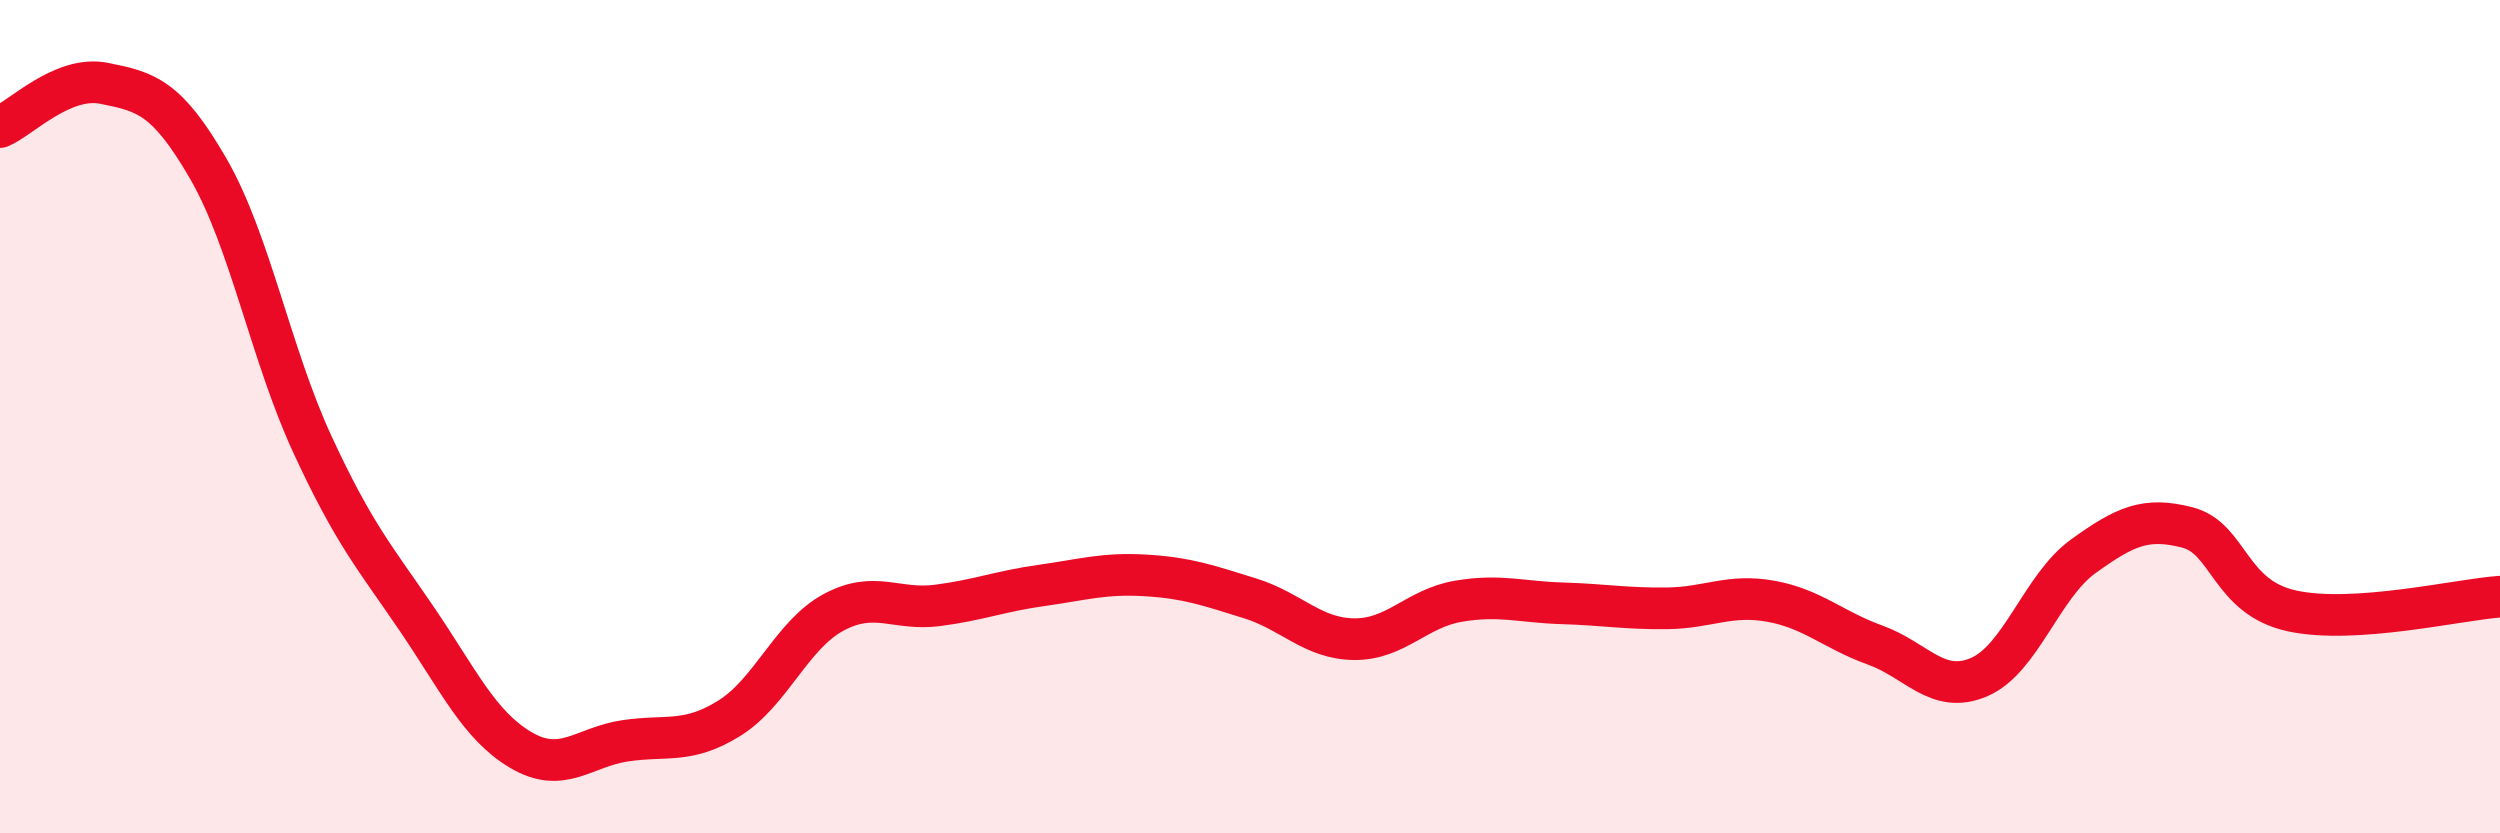
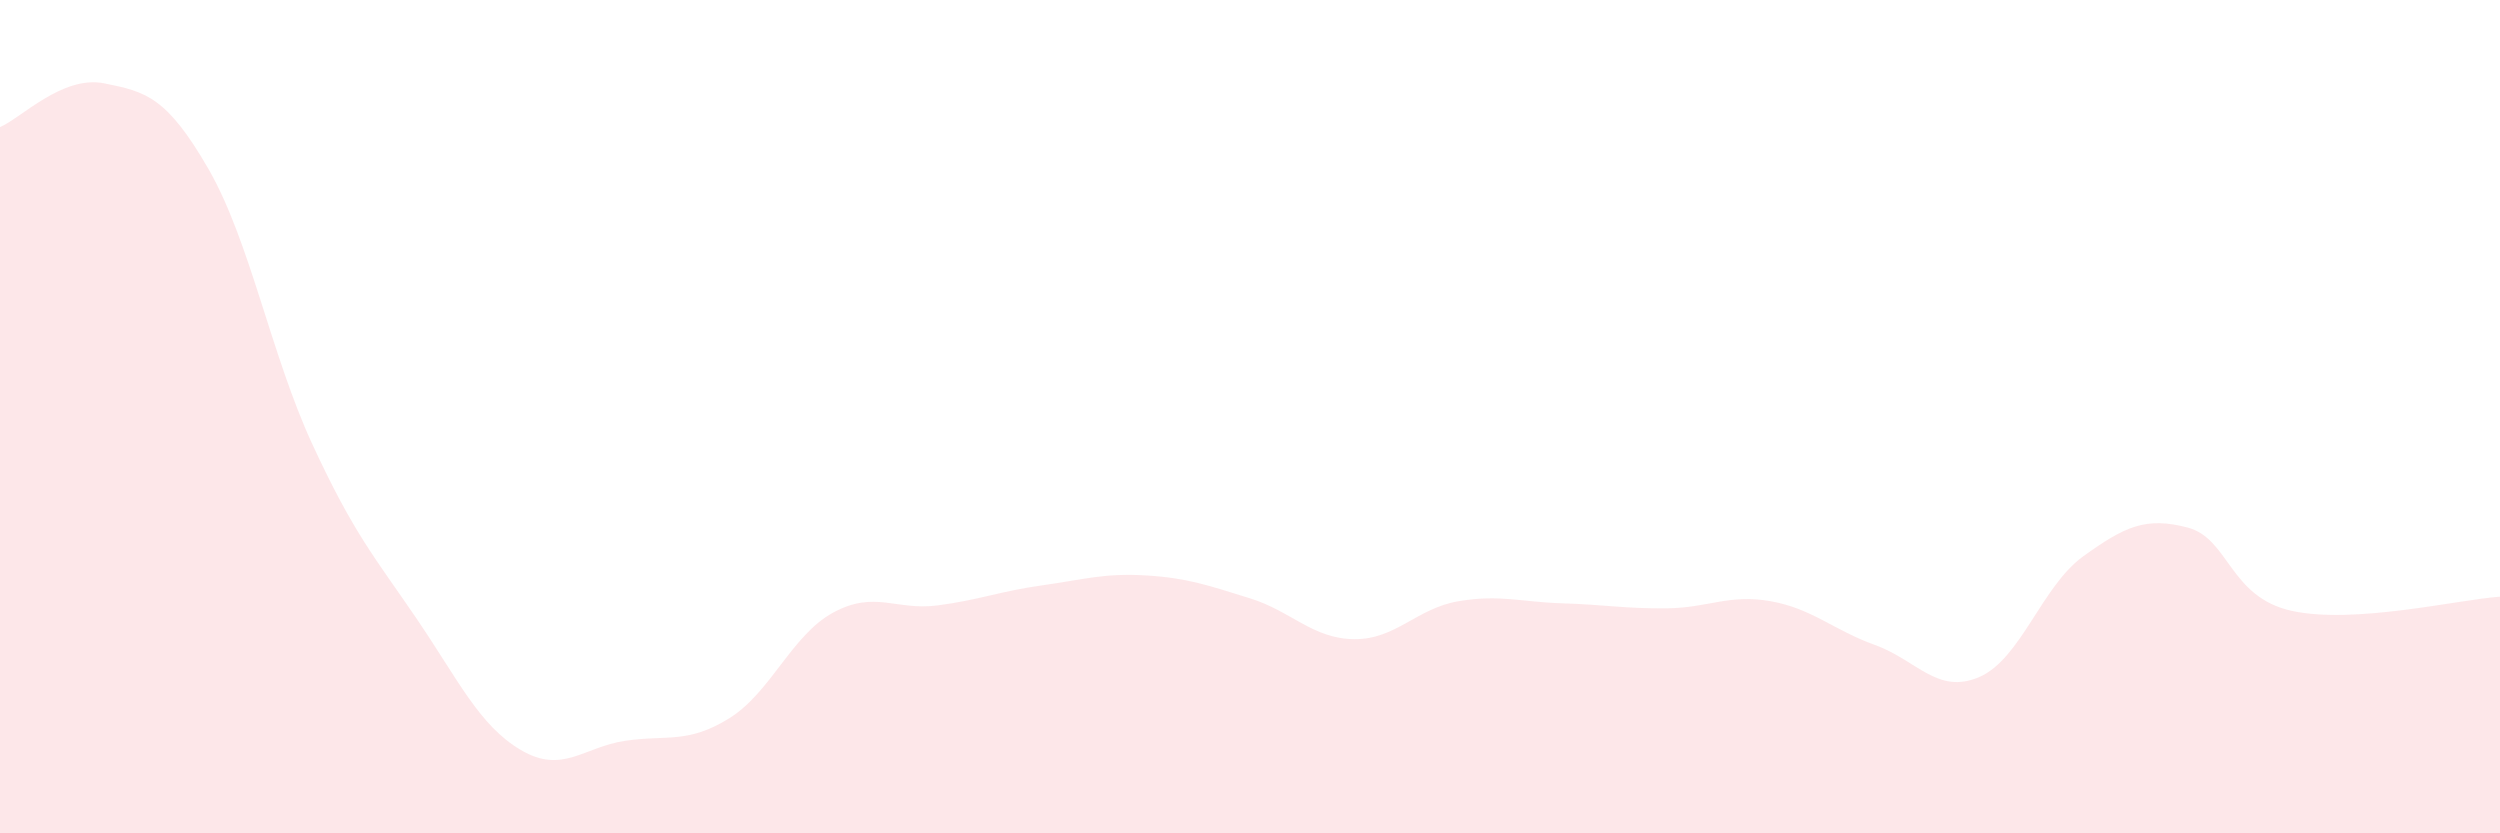
<svg xmlns="http://www.w3.org/2000/svg" width="60" height="20" viewBox="0 0 60 20">
  <path d="M 0,3.05 C 0.5,2.84 1.5,1.8 2.5,2 C 3.5,2.2 4,2.32 5,4.05 C 6,5.78 6.5,8.51 7.5,10.67 C 8.5,12.83 9,13.38 10,14.85 C 11,16.32 11.5,17.41 12.5,18 C 13.5,18.59 14,17.93 15,17.78 C 16,17.63 16.5,17.86 17.5,17.24 C 18.5,16.62 19,15.24 20,14.7 C 21,14.16 21.5,14.66 22.5,14.53 C 23.5,14.4 24,14.19 25,14.05 C 26,13.91 26.5,13.75 27.5,13.81 C 28.5,13.87 29,14.05 30,14.36 C 31,14.67 31.5,15.33 32.5,15.34 C 33.5,15.35 34,14.6 35,14.43 C 36,14.26 36.5,14.45 37.5,14.48 C 38.5,14.51 39,14.61 40,14.6 C 41,14.59 41.5,14.25 42.5,14.43 C 43.5,14.61 44,15.12 45,15.48 C 46,15.84 46.5,16.68 47.5,16.25 C 48.5,15.82 49,14.07 50,13.35 C 51,12.63 51.5,12.4 52.5,12.66 C 53.5,12.92 53.5,14.33 55,14.66 C 56.5,14.99 59,14.39 60,14.32L60 20L0 20Z" fill="#EB0A25" opacity="0.1" stroke-linecap="round" stroke-linejoin="round" />
-   <path d="M 0,3.05 C 0.5,2.84 1.5,1.8 2.5,2 C 3.5,2.2 4,2.32 5,4.05 C 6,5.78 6.5,8.51 7.5,10.67 C 8.5,12.83 9,13.38 10,14.85 C 11,16.32 11.5,17.41 12.5,18 C 13.5,18.59 14,17.93 15,17.78 C 16,17.63 16.5,17.86 17.5,17.24 C 18.5,16.62 19,15.24 20,14.7 C 21,14.16 21.5,14.66 22.5,14.53 C 23.5,14.4 24,14.19 25,14.05 C 26,13.91 26.5,13.75 27.5,13.81 C 28.5,13.87 29,14.05 30,14.36 C 31,14.67 31.5,15.33 32.5,15.34 C 33.5,15.35 34,14.6 35,14.43 C 36,14.26 36.5,14.45 37.5,14.48 C 38.5,14.51 39,14.61 40,14.6 C 41,14.59 41.5,14.25 42.5,14.43 C 43.5,14.61 44,15.12 45,15.48 C 46,15.84 46.5,16.68 47.5,16.25 C 48.5,15.82 49,14.07 50,13.35 C 51,12.63 51.5,12.4 52.5,12.66 C 53.5,12.92 53.5,14.33 55,14.66 C 56.5,14.99 59,14.39 60,14.32" stroke="#EB0A25" stroke-width="1" fill="none" stroke-linecap="round" stroke-linejoin="round" />
</svg>